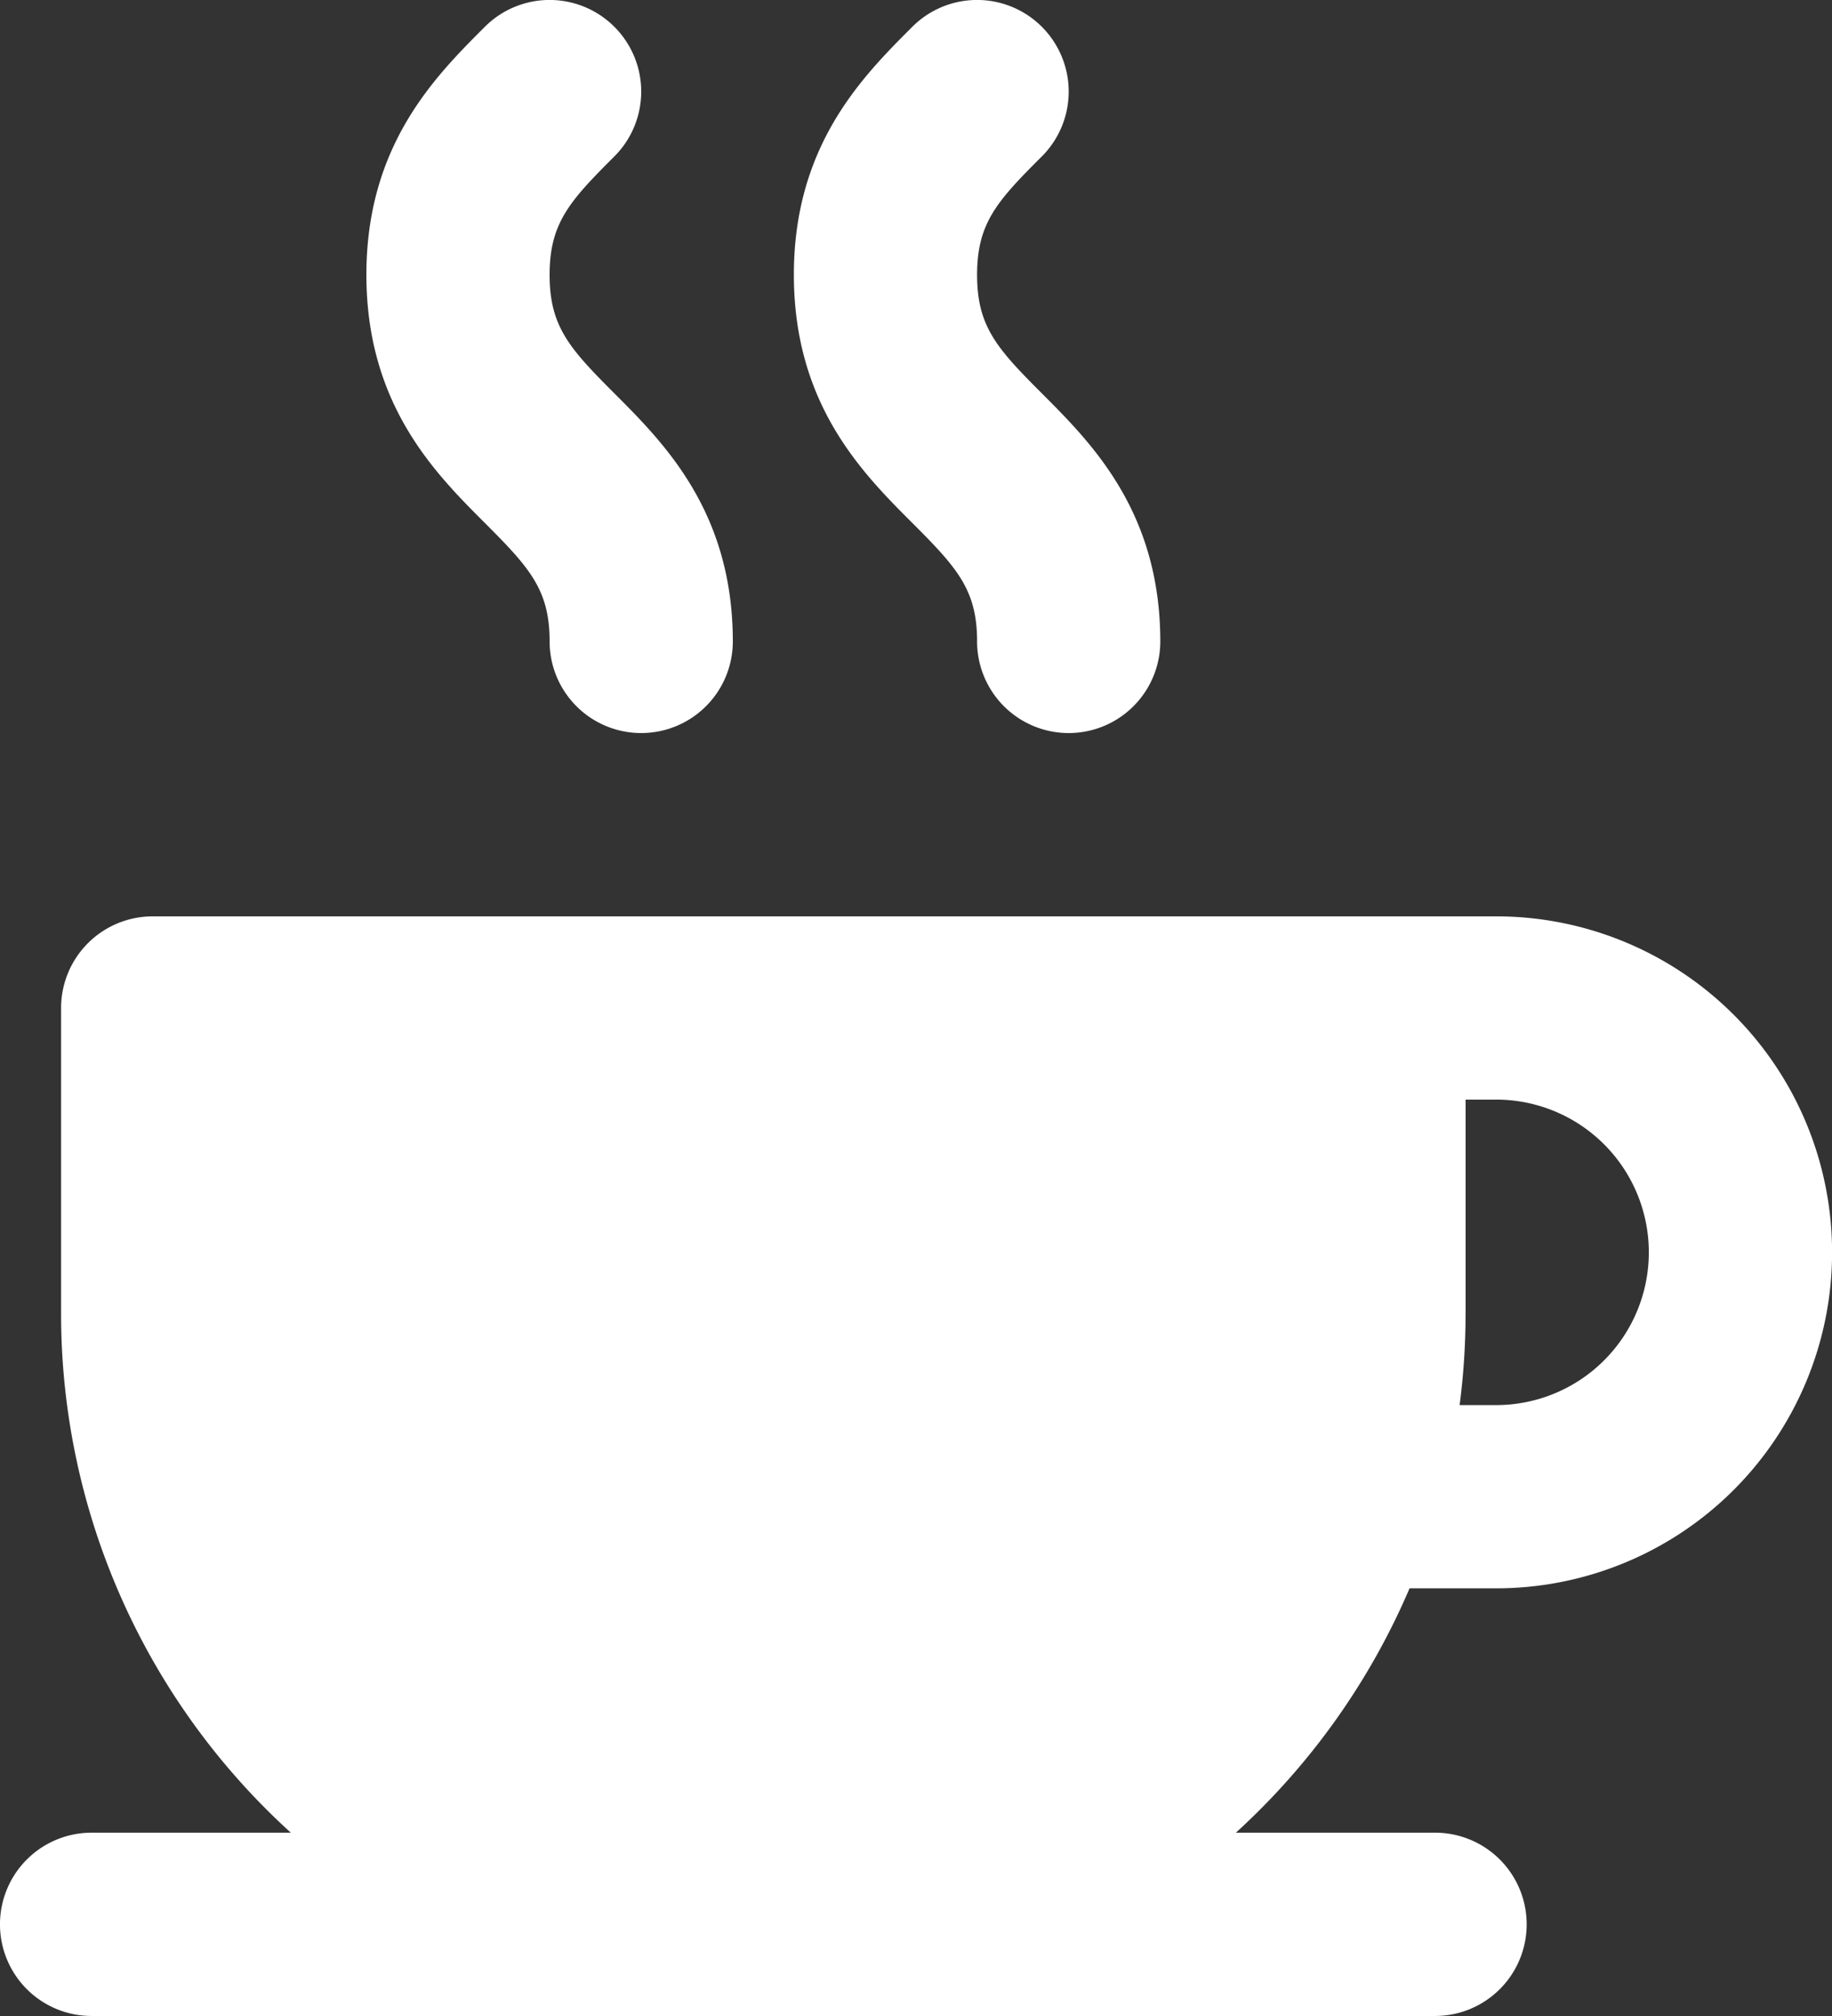
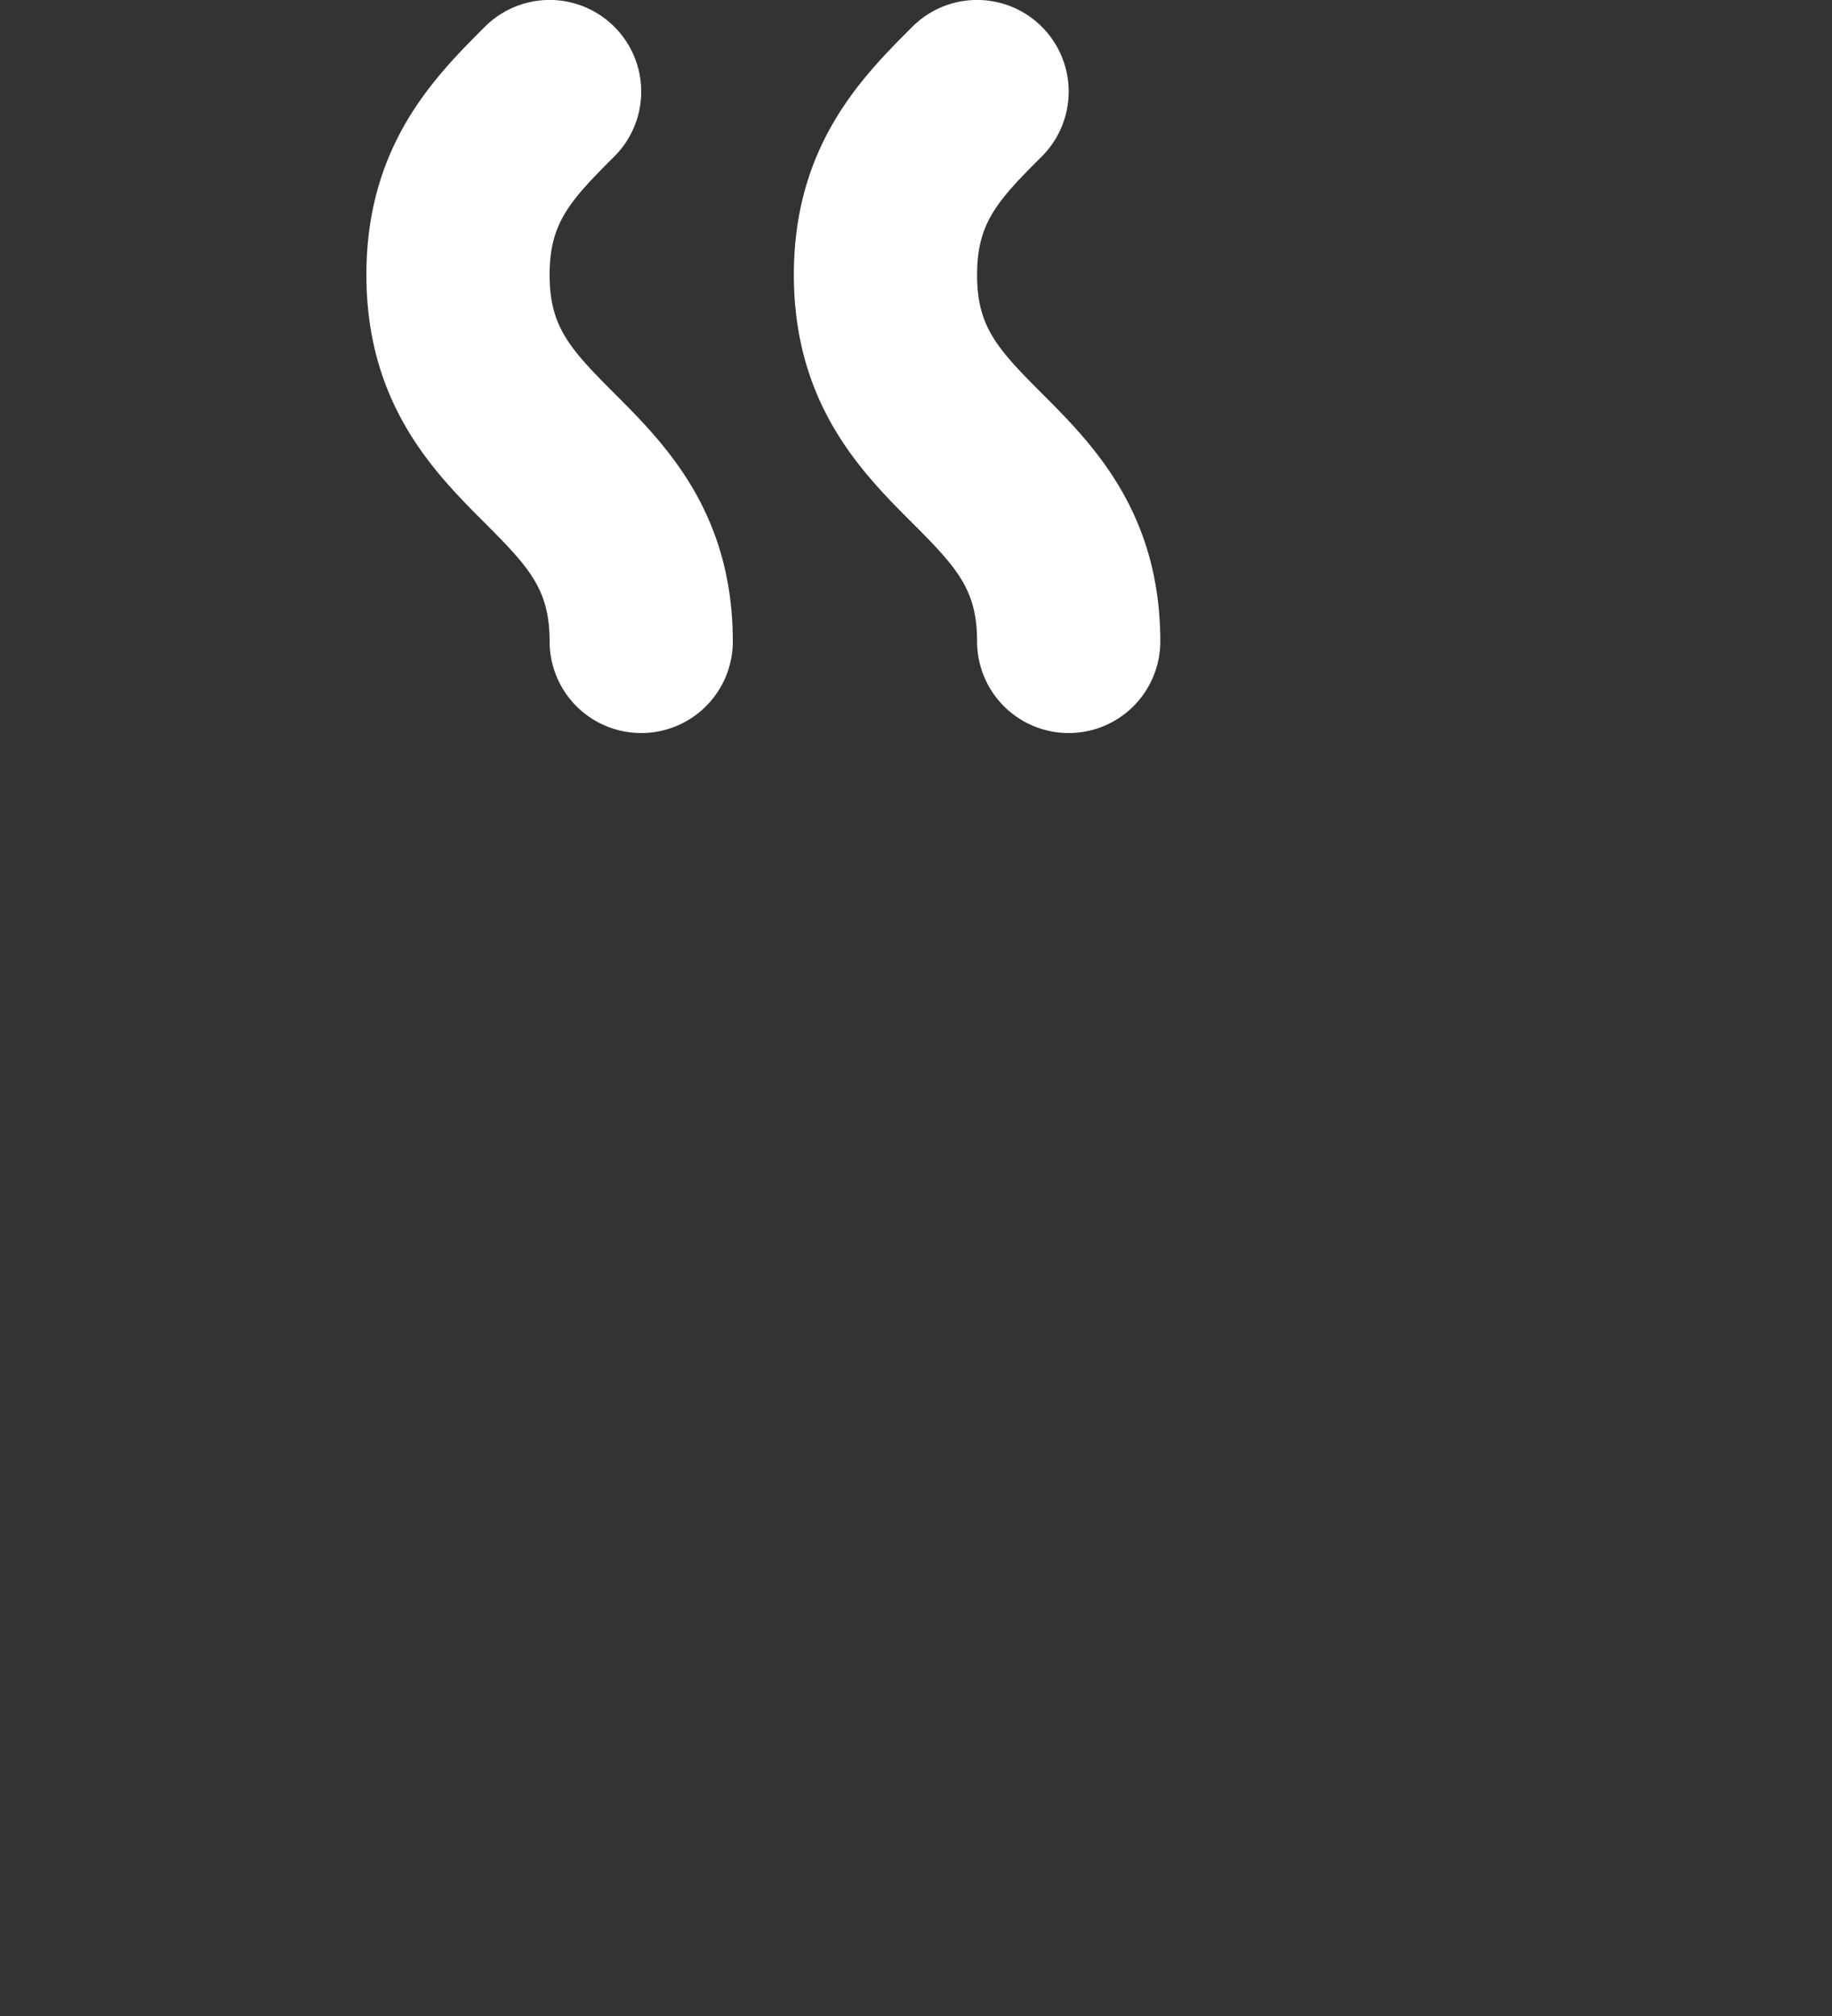
<svg xmlns="http://www.w3.org/2000/svg" viewBox="0 0 465.46 512" width="465.46" height="512">
  <rect x="0" y="0" width="465.46" height="512" fill="#333333" stroke="none" />
  <defs>
    <style>.cls-1{fill:#fff;}</style>
  </defs>
  <title>アセット 1</title>
  <g id="レイヤー_2" data-name="レイヤー 2">
    <g id="Layer_1" data-name="Layer 1">
      <path class="cls-1" d="M156.09,99.9c-11.41-11.41-16.45-17-16.45-30.09s5-18.67,16.46-30.09A23.27,23.27,0,0,0,123.18,6.81c-12.7,12.7-30.1,30.09-30.09,63s17.39,50.31,30.09,63c11.41,11.41,16.46,17,16.46,30.09a23.27,23.27,0,0,0,46.55,0C186.18,130,168.79,112.6,156.09,99.9Z" />
      <path class="cls-1" d="M264.7,99.9c-11.41-11.41-16.45-17-16.45-30.09s5-18.67,16.46-30.09A23.27,23.27,0,1,0,231.79,6.81c-12.7,12.7-30.1,30.09-30.09,63s17.39,50.31,30.09,63c11.41,11.41,16.46,17,16.46,30.09a23.27,23.27,0,0,0,46.55,0C294.79,130,277.4,112.6,264.7,99.9Z" />
-       <path class="cls-1" d="M358.13,403.39h22.05a85.33,85.33,0,0,0-.06-170.66H38.79A23.27,23.27,0,0,0,15.52,256v77.58A178,178,0,0,0,73.89,465.45H23.27a23.27,23.27,0,0,0,0,46.55H364.61a23.27,23.27,0,0,0,0-46.55H314A179.23,179.23,0,0,0,358.13,403.39Zm14.24-69.82v-54.3h7.76a38.79,38.79,0,0,1,0,77.58h-9.28A179.47,179.47,0,0,0,372.36,333.58Z" />
    </g>
  </g>
</svg>